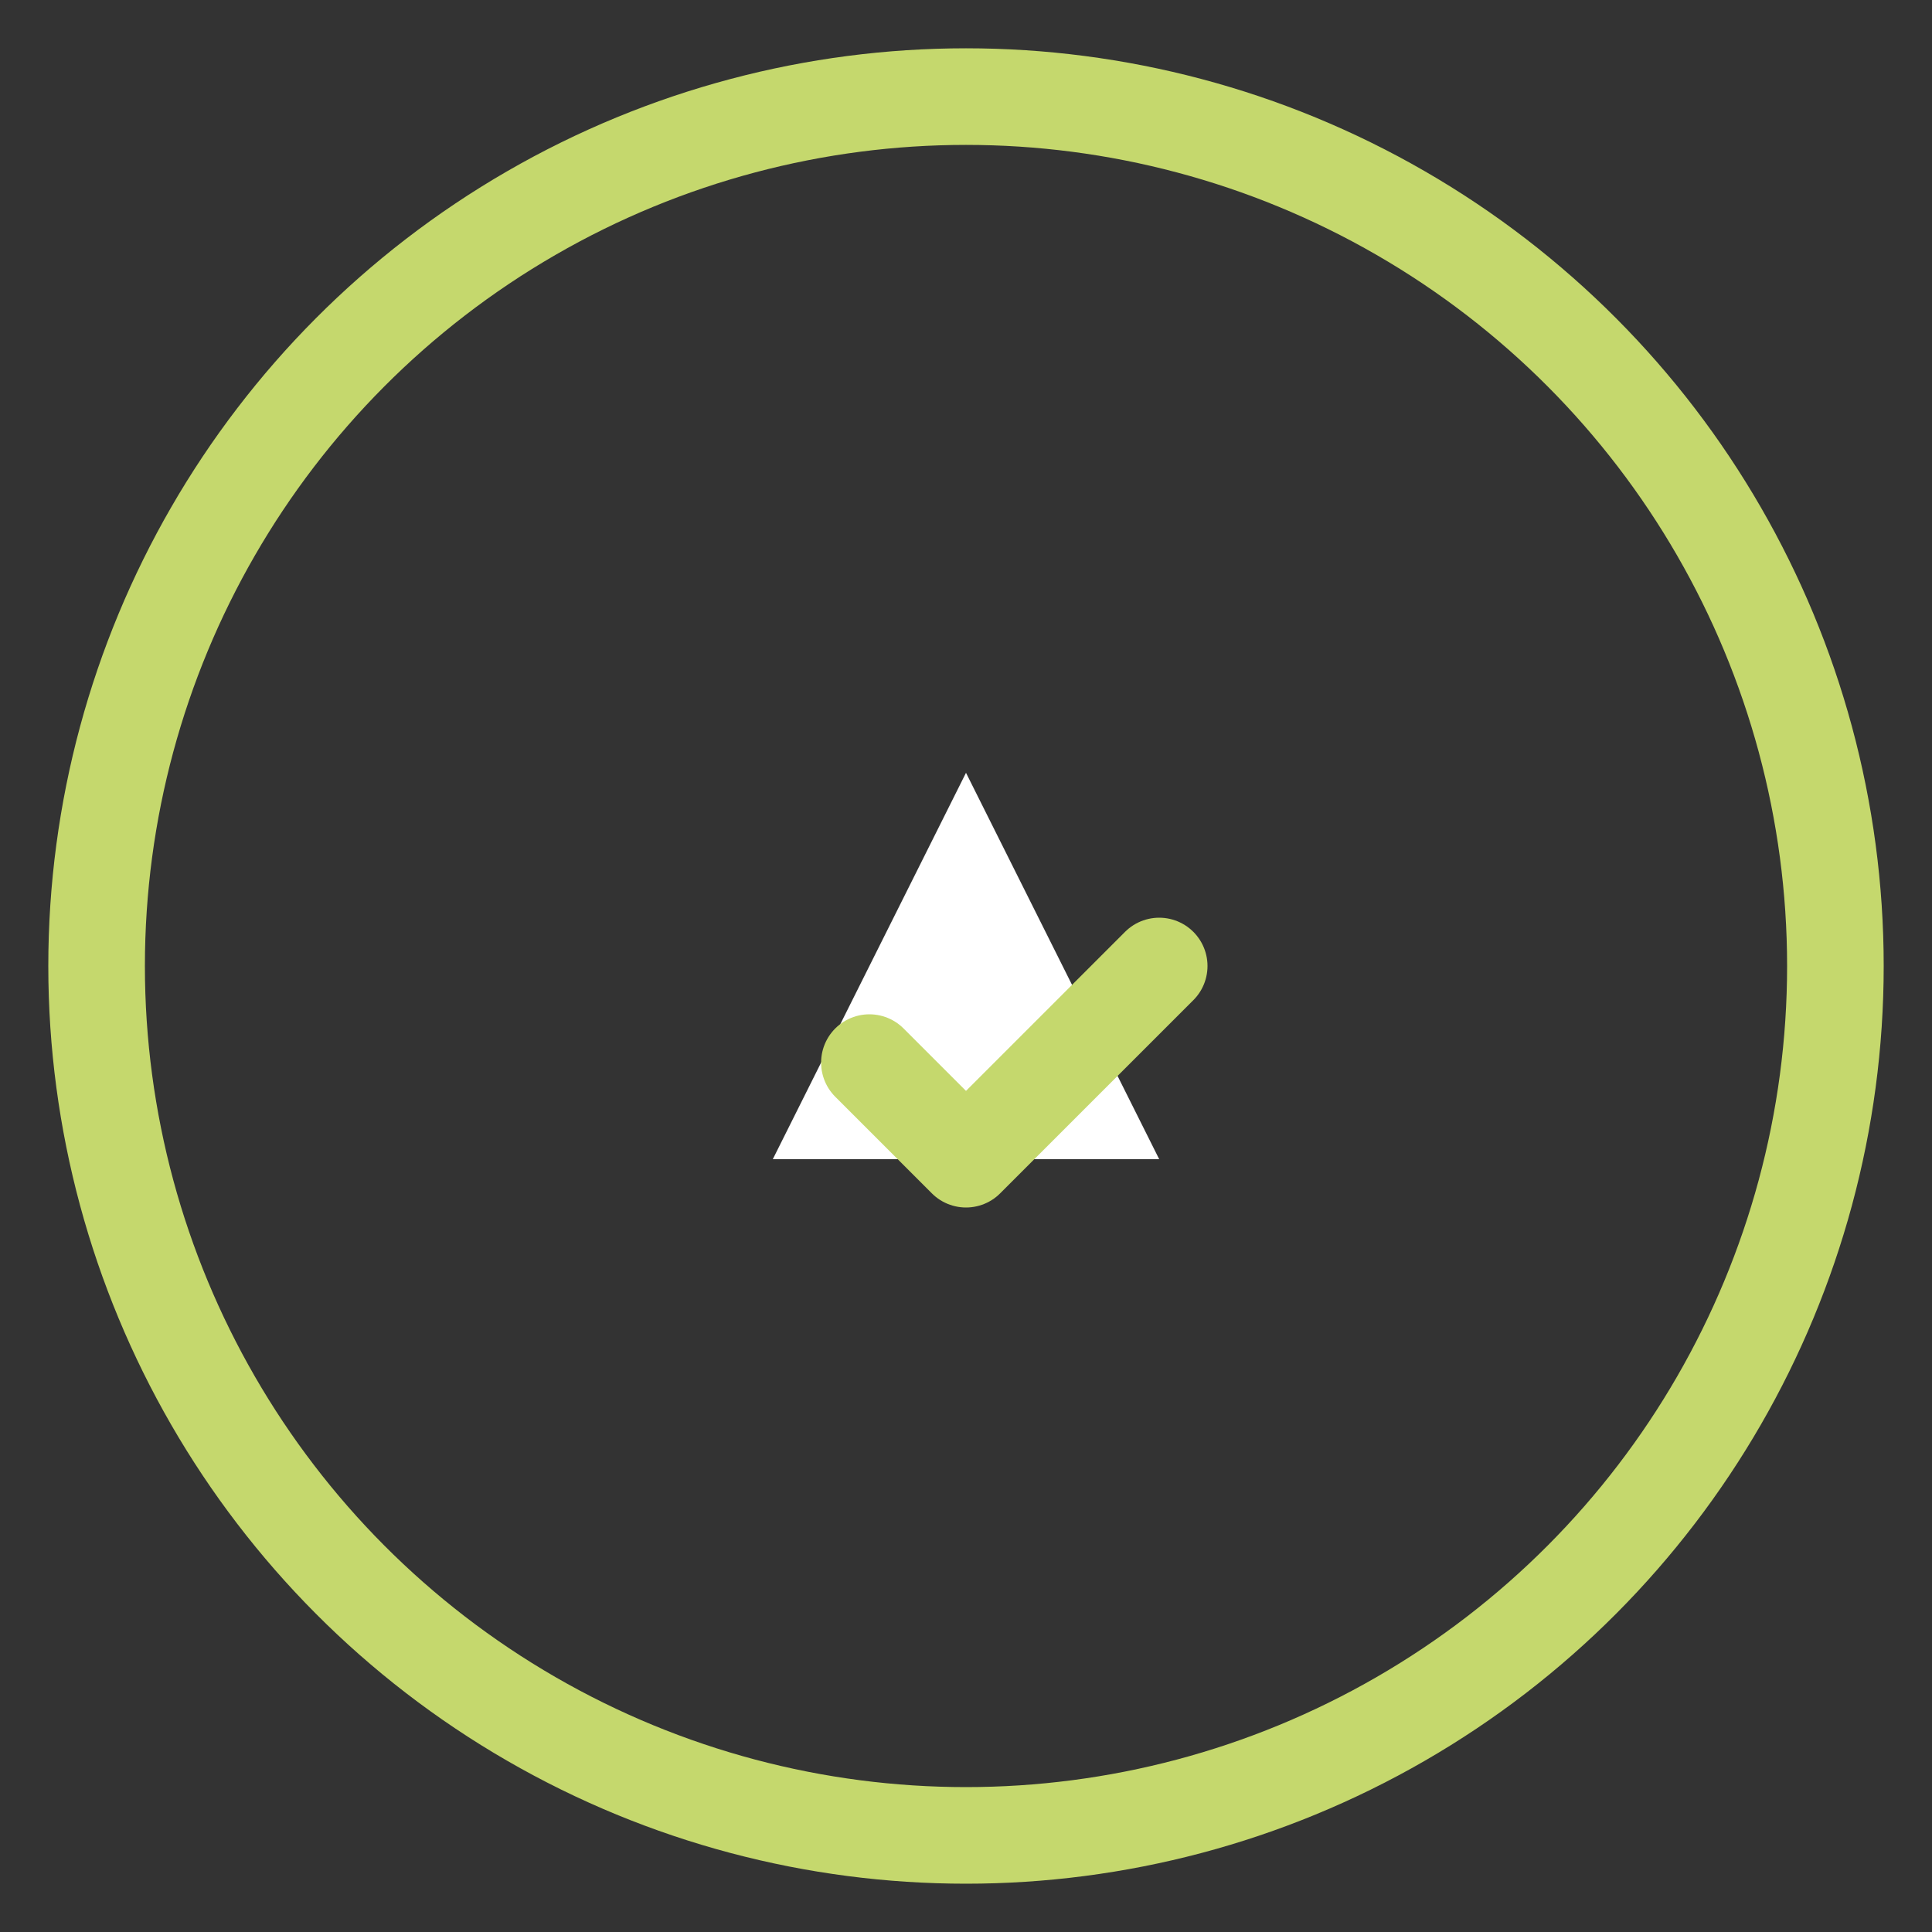
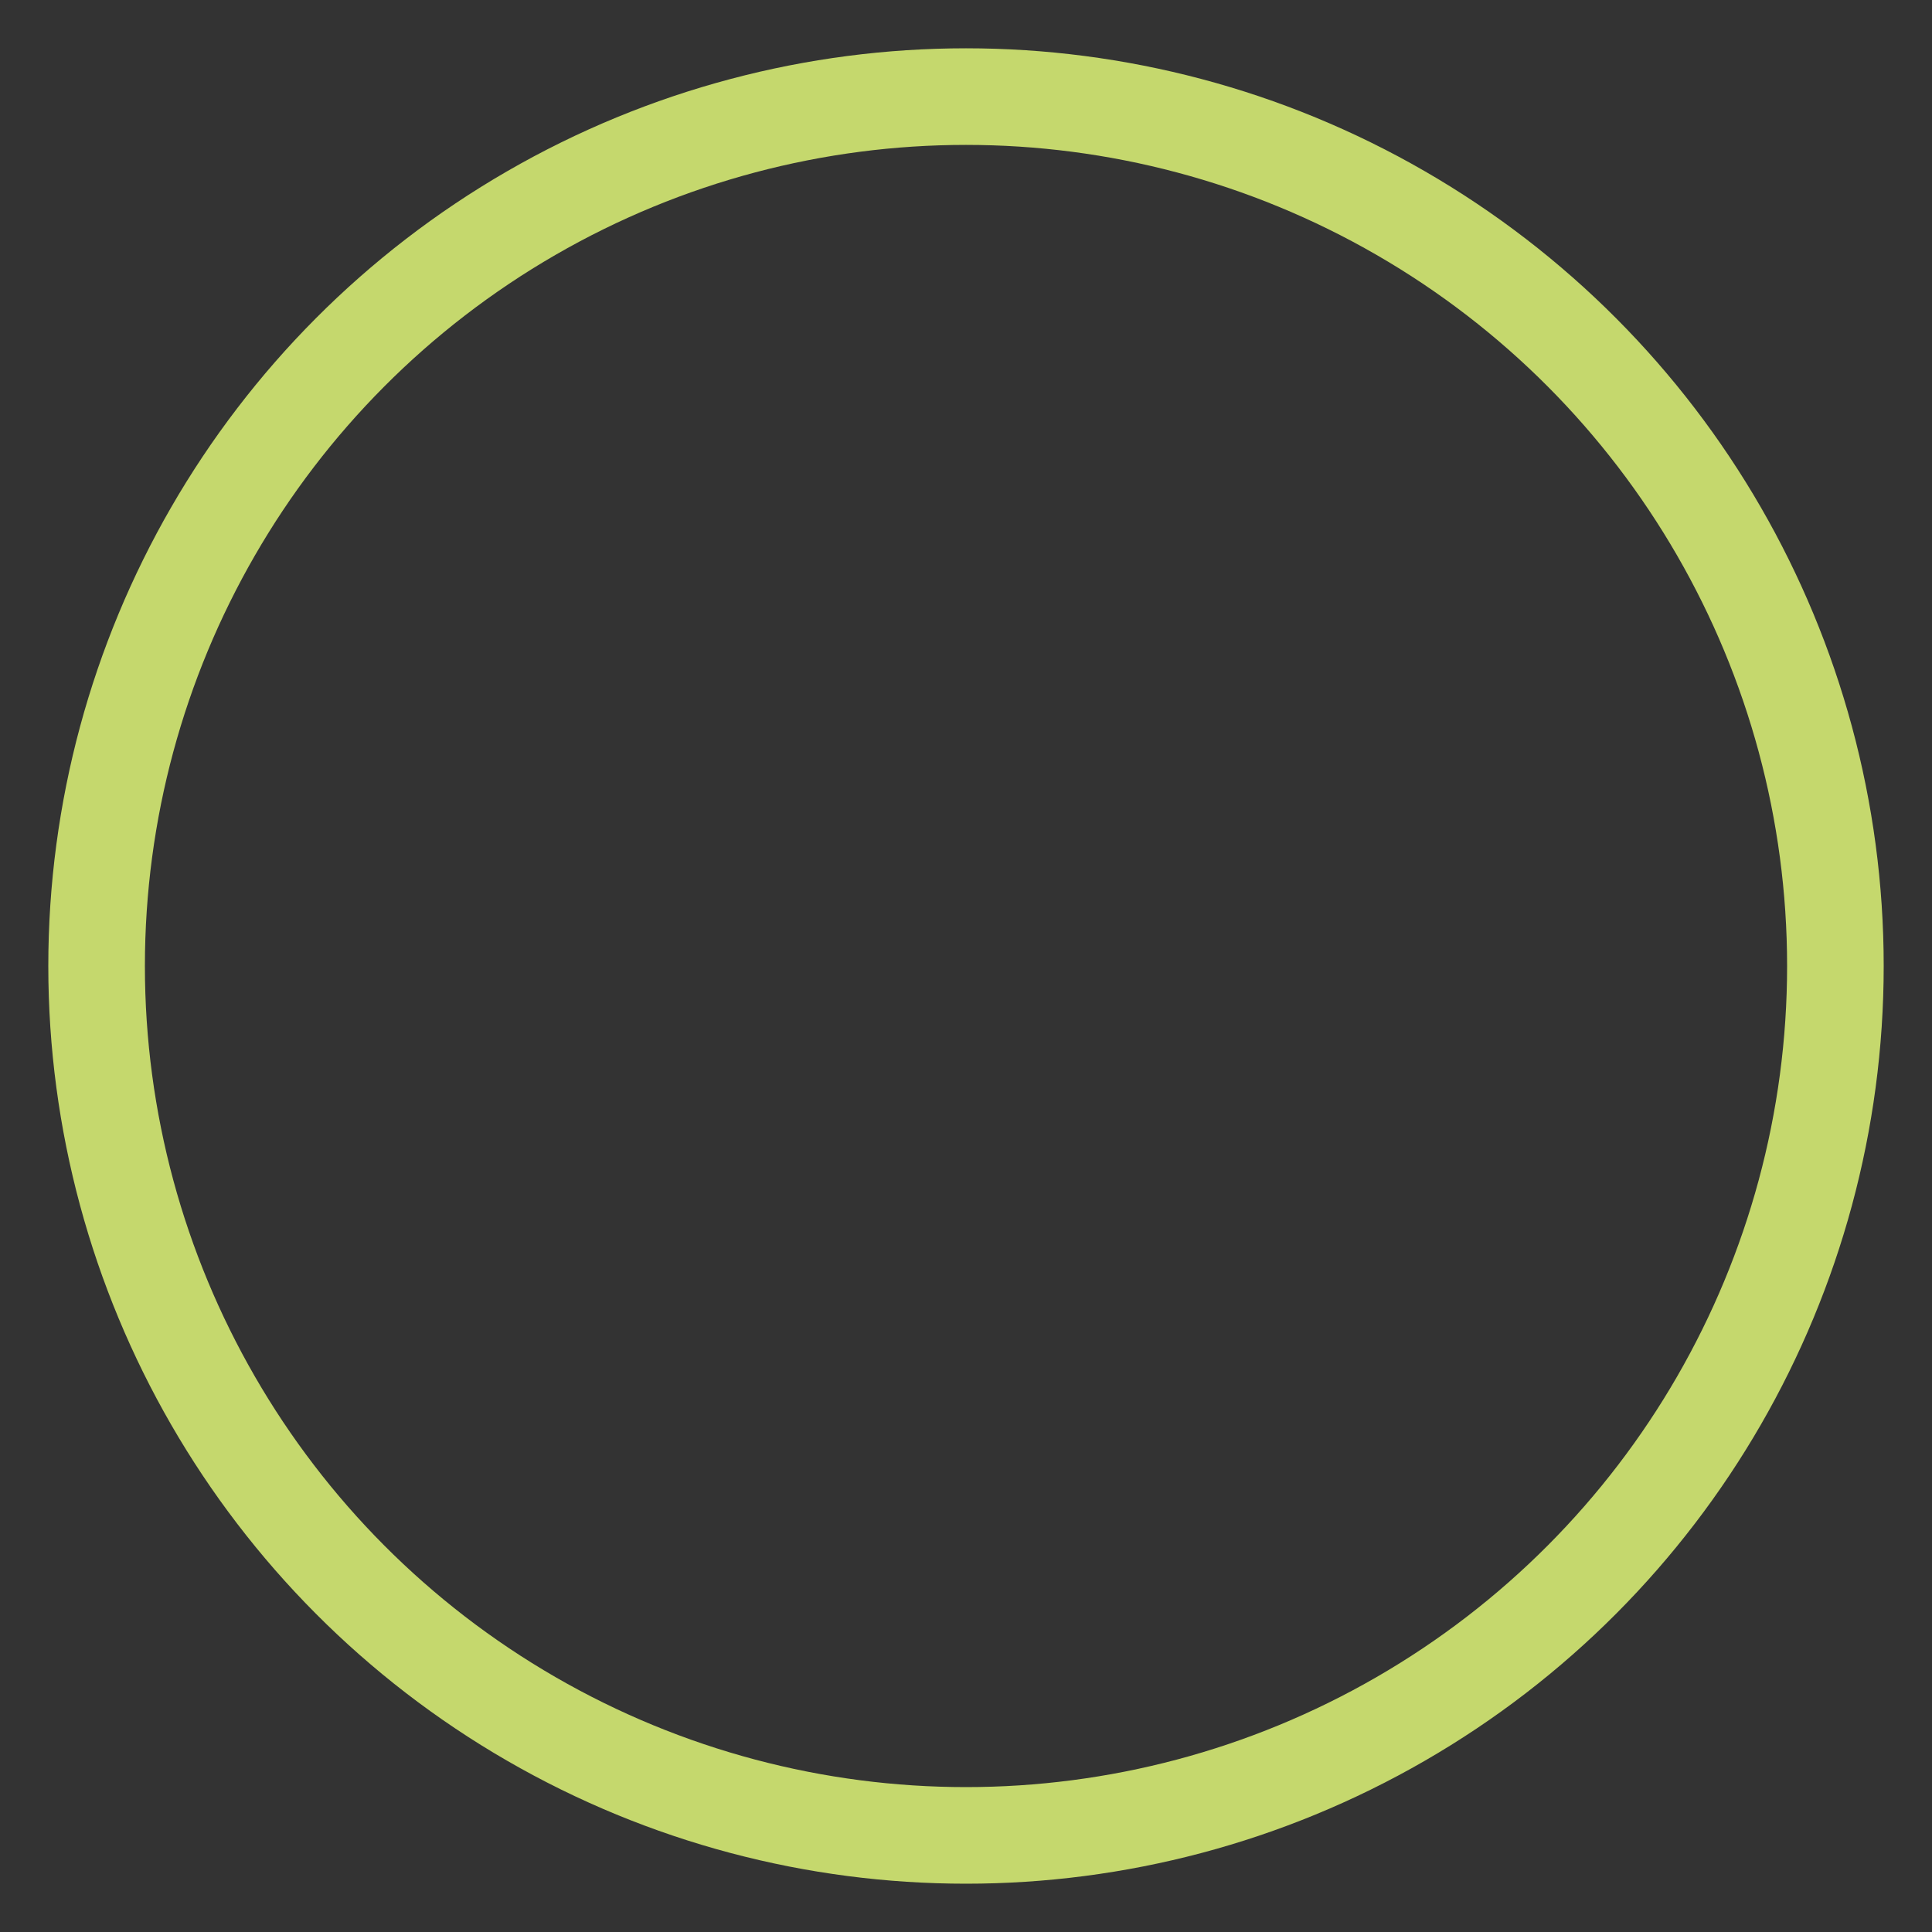
<svg xmlns="http://www.w3.org/2000/svg" width="40" height="40" viewBox="0 0 40 40" fill="none">
  <rect x="0" y="0" width="40" height="40" fill="#333333" stroke="none" />
  <circle cx="20" cy="20" r="18" stroke="#C5D86D" stroke-width="2" />
-   <path d="M20 12v4l4 8h-8l4-8v-4z" fill="#FFFFFF" />
-   <path d="M18 22l2 2 4-4" stroke="#C5D86D" stroke-width="2" stroke-linecap="round" stroke-linejoin="round" />
</svg>